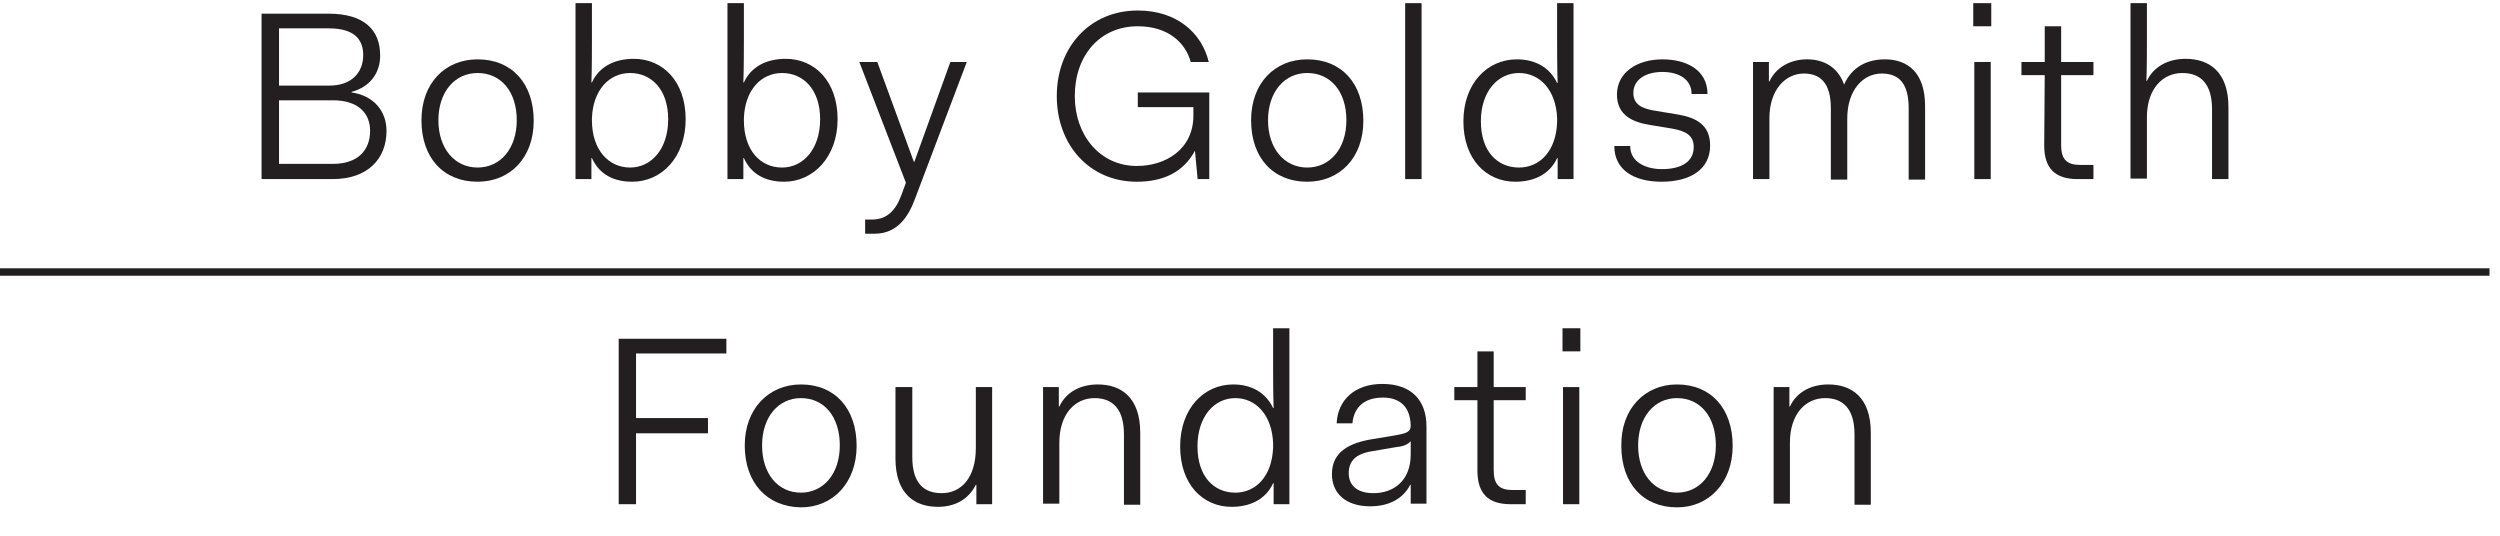
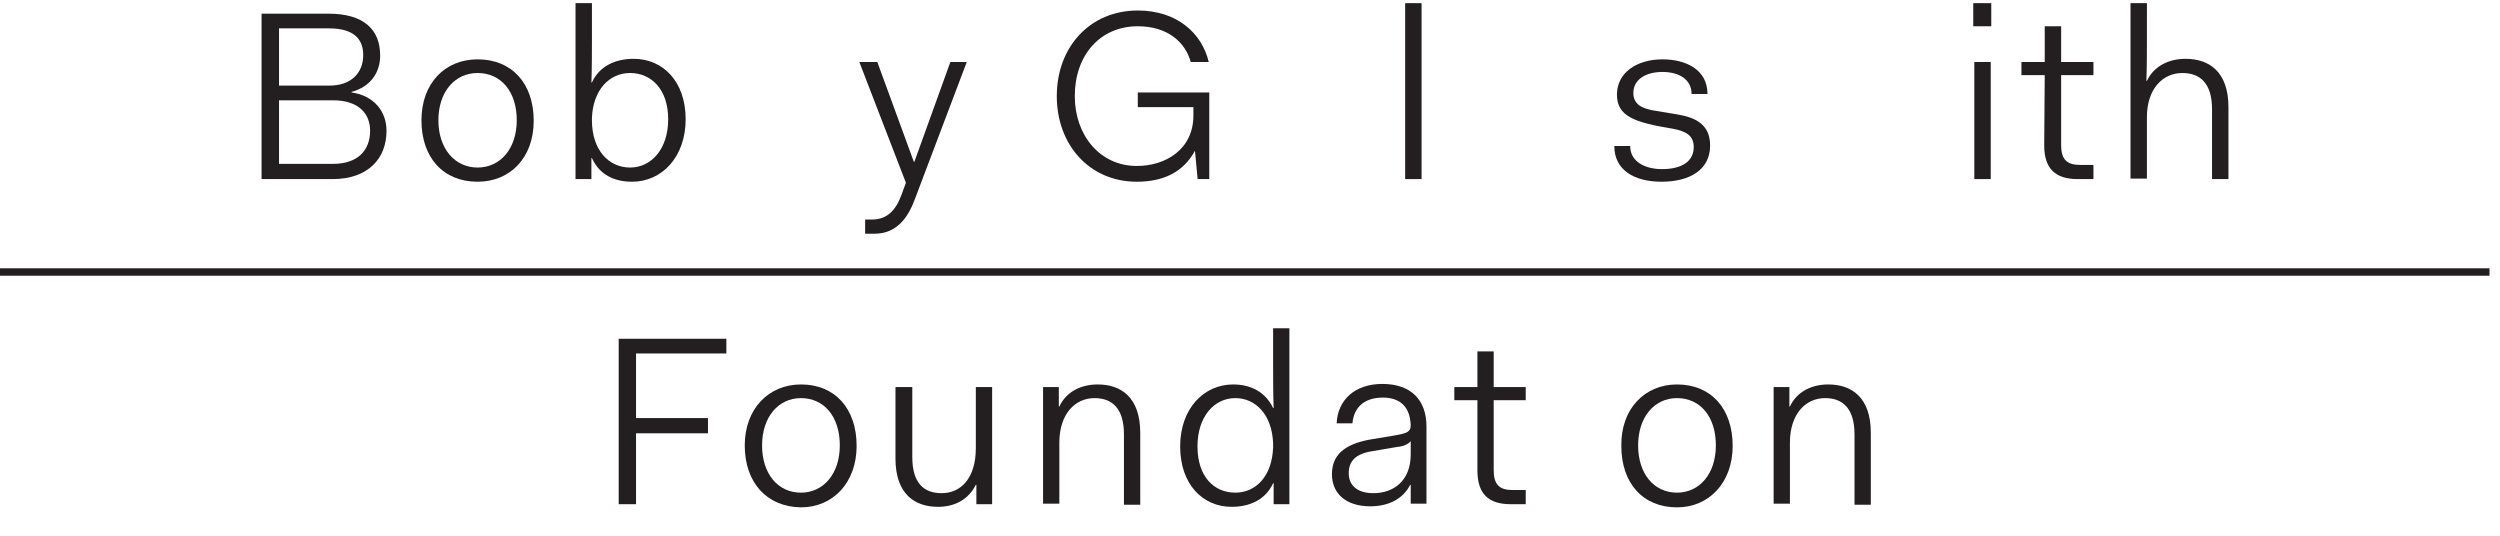
<svg xmlns="http://www.w3.org/2000/svg" width="168" height="36" viewBox="0 0 168 36" fill="none">
  <g clip-path="url(#clip0_322_422)">
    <path d="M17.577 0.918H22.06C24.444 0.918 25.547 1.976 25.547 3.741C25.547 4.871 24.906 5.824 23.626 6.176V6.212C25.12 6.424 25.974 7.482 25.974 8.788C25.974 10.659 24.729 12.035 22.345 12.035H17.577V0.918ZM18.751 1.941V5.753H22.131C23.626 5.753 24.408 4.871 24.408 3.706C24.408 2.612 23.768 1.906 22.096 1.906H18.751V1.941ZM18.751 6.741V11.012H22.38C24.052 11.012 24.871 10.094 24.871 8.788C24.871 7.624 24.088 6.741 22.38 6.741H18.751Z" fill="#231F20" />
    <path d="M32.093 3.988C34.406 3.988 35.865 5.612 35.865 8.118C35.865 10.623 34.264 12.212 32.093 12.212C29.781 12.212 28.322 10.588 28.322 8.082C28.322 5.576 29.923 3.988 32.093 3.988ZM32.093 11.259C33.623 11.259 34.726 9.988 34.726 8.082C34.726 6.141 33.659 4.906 32.093 4.906C30.563 4.906 29.46 6.176 29.46 8.082C29.46 9.988 30.563 11.259 32.093 11.259Z" fill="#231F20" />
    <path d="M38.675 0.212H39.778V2.612C39.778 3 39.778 4.765 39.743 5.541H39.778C40.276 4.447 41.344 3.953 42.589 3.953C44.546 3.953 46.076 5.471 46.076 8.012C46.076 10.553 44.475 12.212 42.482 12.212C41.237 12.212 40.276 11.718 39.778 10.623H39.743V12.035H38.675V0.212ZM42.34 11.259C43.763 11.259 44.902 10.024 44.902 8.012C44.902 6 43.763 4.906 42.34 4.906C40.952 4.906 39.849 6.035 39.778 7.941V8.082C39.778 10.094 40.917 11.259 42.34 11.259Z" fill="#231F20" />
-     <path d="M48.886 0.212H49.989V2.612C49.989 3 49.989 4.765 49.954 5.541H49.989C50.487 4.447 51.555 3.953 52.8 3.953C54.757 3.953 56.287 5.471 56.287 8.012C56.287 10.553 54.65 12.212 52.693 12.212C51.448 12.212 50.487 11.718 49.989 10.623H49.954V12.035H48.886V0.212ZM52.551 11.259C53.974 11.259 55.113 10.024 55.113 8.012C55.113 6 53.974 4.906 52.551 4.906C51.163 4.906 50.061 6.035 49.989 7.941V8.082C49.989 10.094 51.092 11.259 52.551 11.259Z" fill="#231F20" />
    <path d="M58.599 14.753C59.596 14.753 60.2 14.153 60.592 13.059L60.877 12.282L57.746 4.165H58.955L61.41 10.871H61.446L63.865 4.165H64.968L61.481 13.377C61.054 14.541 60.307 15.706 58.777 15.706H58.137V14.753H58.599Z" fill="#231F20" />
    <path d="M80.302 10.129C79.52 11.576 78.168 12.212 76.389 12.212C73.222 12.212 71.016 9.741 71.016 6.459C71.016 3.141 73.258 0.706 76.46 0.706C79.093 0.706 80.765 2.224 81.228 4.165H80.018C79.662 2.859 78.488 1.765 76.46 1.765C73.898 1.765 72.226 3.741 72.226 6.459C72.226 9.106 73.934 11.153 76.389 11.153C78.346 11.153 80.196 10.024 80.196 7.765V7.2H76.46V6.212H81.263V12.035H80.48L80.302 10.129Z" fill="#231F20" />
-     <path d="M87.845 3.988C90.158 3.988 91.617 5.612 91.617 8.118C91.617 10.623 90.016 12.212 87.845 12.212C85.533 12.212 84.074 10.588 84.074 8.082C84.074 5.576 85.675 3.988 87.845 3.988ZM87.845 11.259C89.375 11.259 90.478 9.988 90.478 8.082C90.478 6.141 89.411 4.906 87.845 4.906C86.315 4.906 85.212 6.176 85.212 8.082C85.212 9.988 86.315 11.259 87.845 11.259Z" fill="#231F20" />
    <path d="M94.427 0.212H95.53V12.035H94.427V0.212Z" fill="#231F20" />
-     <path d="M101.934 3.988C103.144 3.988 104.14 4.518 104.638 5.576H104.674C104.638 4.8 104.638 3.035 104.638 2.647V0.212H105.741V12.035H104.674V10.623H104.638C104.14 11.718 103.073 12.212 101.828 12.212C99.871 12.212 98.341 10.694 98.341 8.153C98.341 5.612 99.942 3.988 101.934 3.988ZM102.077 11.259C103.464 11.259 104.567 10.165 104.638 8.224V7.941C104.567 6.035 103.464 4.906 102.077 4.906C100.654 4.906 99.515 6.141 99.515 8.153C99.515 10.165 100.618 11.259 102.077 11.259Z" fill="#231F20" />
-     <path d="M109.548 9.812C109.548 10.906 110.616 11.365 111.683 11.365C113.035 11.365 113.818 10.835 113.818 9.882C113.818 9.141 113.355 8.824 112.395 8.647L110.9 8.4C109.797 8.224 108.659 7.8 108.659 6.353C108.659 4.871 110.011 3.988 111.719 3.988C113.32 3.988 114.743 4.694 114.743 6.318H113.675C113.675 5.329 112.821 4.835 111.719 4.835C110.616 4.835 109.762 5.329 109.762 6.247C109.762 6.988 110.295 7.306 111.256 7.447L112.75 7.694C113.996 7.906 114.921 8.4 114.921 9.776C114.921 11.4 113.569 12.212 111.647 12.212C109.833 12.212 108.481 11.435 108.481 9.812H109.548Z" fill="#231F20" />
-     <path d="M117.803 4.165H118.87V5.471H118.905C119.368 4.482 120.364 3.988 121.432 3.988C122.534 3.988 123.495 4.482 123.922 5.682C124.456 4.482 125.488 3.988 126.662 3.988C128.156 3.988 129.366 4.835 129.366 7.129V12.071H128.263V7.271C128.263 5.576 127.587 4.941 126.448 4.941C125.238 4.941 124.136 6 124.136 7.976V12.071H123.033V7.271C123.033 5.576 122.321 4.941 121.218 4.941C120.008 4.941 118.905 6 118.905 7.941V12.035H117.803V4.165Z" fill="#231F20" />
+     <path d="M109.548 9.812C109.548 10.906 110.616 11.365 111.683 11.365C113.035 11.365 113.818 10.835 113.818 9.882C113.818 9.141 113.355 8.824 112.395 8.647C109.797 8.224 108.659 7.8 108.659 6.353C108.659 4.871 110.011 3.988 111.719 3.988C113.32 3.988 114.743 4.694 114.743 6.318H113.675C113.675 5.329 112.821 4.835 111.719 4.835C110.616 4.835 109.762 5.329 109.762 6.247C109.762 6.988 110.295 7.306 111.256 7.447L112.75 7.694C113.996 7.906 114.921 8.4 114.921 9.776C114.921 11.4 113.569 12.212 111.647 12.212C109.833 12.212 108.481 11.435 108.481 9.812H109.548Z" fill="#231F20" />
    <path d="M132.603 0.212H133.813V1.765H132.603V0.212ZM132.674 4.165H133.777V12.035H132.674V4.165Z" fill="#231F20" />
    <path d="M137.406 5.047H135.841V4.165H137.406V1.765H138.509V4.165H140.68V5.047H138.509V9.741C138.509 10.729 138.901 11.082 139.79 11.082H140.68V12.035H139.612C138.118 12.035 137.371 11.329 137.371 9.776L137.406 5.047Z" fill="#231F20" />
    <path d="M143.17 0.212H144.273V2.576C144.273 2.965 144.273 4.694 144.238 5.435H144.273C144.736 4.447 145.732 3.953 146.87 3.953C148.436 3.953 149.752 4.8 149.752 7.2V12.035H148.649V7.341C148.649 5.576 147.831 4.906 146.657 4.906C145.34 4.906 144.273 5.965 144.273 7.871V12H143.17V0.212Z" fill="#231F20" />
  </g>
  <path d="M41.576 22.765H48.812V23.753H42.741V28.094H47.576V29.118H42.741V33.882H41.576V22.765Z" fill="#231F20" />
  <path d="M53.824 25.835C56.118 25.835 57.565 27.459 57.565 29.965C57.565 32.435 55.976 34.094 53.824 34.094C51.529 34.059 50.047 32.435 50.047 29.929C50.047 27.459 51.67 25.835 53.824 25.835ZM53.824 33.106C55.341 33.106 56.435 31.835 56.435 29.929C56.435 27.988 55.376 26.753 53.824 26.753C52.306 26.753 51.212 28.023 51.212 29.929C51.212 31.835 52.27 33.106 53.824 33.106Z" fill="#231F20" />
  <path d="M60.212 26.012H61.306V30.706C61.306 32.471 62.082 33.141 63.282 33.141C64.588 33.141 65.576 32.118 65.576 30.106V26.012H66.671V33.882H65.612V32.577H65.576C65.082 33.565 64.165 34.059 63.035 34.059C61.482 34.059 60.176 33.212 60.176 30.812V26.012H60.212Z" fill="#231F20" />
  <path d="M70.094 26.012H71.153V27.318H71.188C71.647 26.329 72.635 25.835 73.765 25.835C75.318 25.835 76.624 26.682 76.624 29.082V33.918H75.529V29.188C75.529 27.424 74.718 26.753 73.553 26.753C72.247 26.753 71.188 27.812 71.188 29.753V33.847H70.094V26.012Z" fill="#231F20" />
  <path d="M82.871 25.835C84.071 25.835 85.059 26.365 85.553 27.424H85.588C85.553 26.647 85.553 24.882 85.553 24.494V22.059H86.647V33.882H85.588V32.471H85.553C85.059 33.565 84 34.059 82.765 34.059C80.823 34.059 79.306 32.541 79.306 30C79.306 27.459 80.894 25.835 82.871 25.835ZM83.012 33.106C84.388 33.106 85.482 32.012 85.553 30.071V29.788C85.482 27.882 84.388 26.753 83.012 26.753C81.6 26.753 80.471 27.988 80.471 30C80.471 32.012 81.565 33.106 83.012 33.106Z" fill="#231F20" />
  <path d="M92.047 29.541L93.741 29.259C94.553 29.118 94.8 29.012 94.8 28.588C94.765 27.388 94.129 26.718 92.929 26.718C91.694 26.718 90.988 27.353 90.882 28.447H89.823C89.894 26.894 91.023 25.8 92.894 25.8C94.8 25.8 95.859 26.859 95.859 28.659V33.847H94.8V32.577H94.765C94.306 33.494 93.353 34.024 92.082 34.024C90.424 34.024 89.506 33.141 89.506 31.871C89.506 30.6 90.318 29.859 92.047 29.541ZM94.8 29.647C94.624 29.859 94.306 30 93.882 30.035L92.224 30.318C91.094 30.494 90.635 30.988 90.635 31.8C90.635 32.612 91.2 33.141 92.294 33.141C93.635 33.141 94.8 32.329 94.8 30.529V29.647Z" fill="#231F20" />
  <path d="M99.282 26.894H97.729V26.012H99.282V23.612H100.376V26.012H102.529V26.894H100.376V31.588C100.376 32.577 100.765 32.929 101.647 32.929H102.529V33.882H101.506C100.023 33.882 99.282 33.176 99.282 31.624V26.894Z" fill="#231F20" />
-   <path d="M105 22.059H106.2V23.612H105V22.059ZM105.035 26.012H106.129V33.882H105.035V26.012Z" fill="#231F20" />
  <path d="M112.694 25.835C114.988 25.835 116.435 27.459 116.435 29.965C116.435 32.435 114.847 34.094 112.694 34.094C110.4 34.094 108.953 32.471 108.953 29.965C108.918 27.459 110.541 25.835 112.694 25.835ZM112.694 33.106C114.212 33.106 115.306 31.835 115.306 29.929C115.306 27.988 114.247 26.753 112.694 26.753C111.176 26.753 110.082 28.023 110.082 29.929C110.082 31.835 111.141 33.106 112.694 33.106Z" fill="#231F20" />
  <path d="M119.188 26.012H120.247V27.318H120.282C120.741 26.329 121.729 25.835 122.859 25.835C124.412 25.835 125.718 26.682 125.718 29.082V33.918H124.623V29.188C124.623 27.424 123.812 26.753 122.647 26.753C121.341 26.753 120.282 27.812 120.282 29.753V33.847H119.188V26.012Z" fill="#231F20" />
  <line y1="18.279" x2="167.294" y2="18.279" stroke="#231F20" stroke-width="0.5" />
  <defs>
    <clipPath id="clip0_322_422">
      <rect width="132.353" height="15.882" fill="white" transform="translate(17.47)" />
    </clipPath>
  </defs>
</svg>